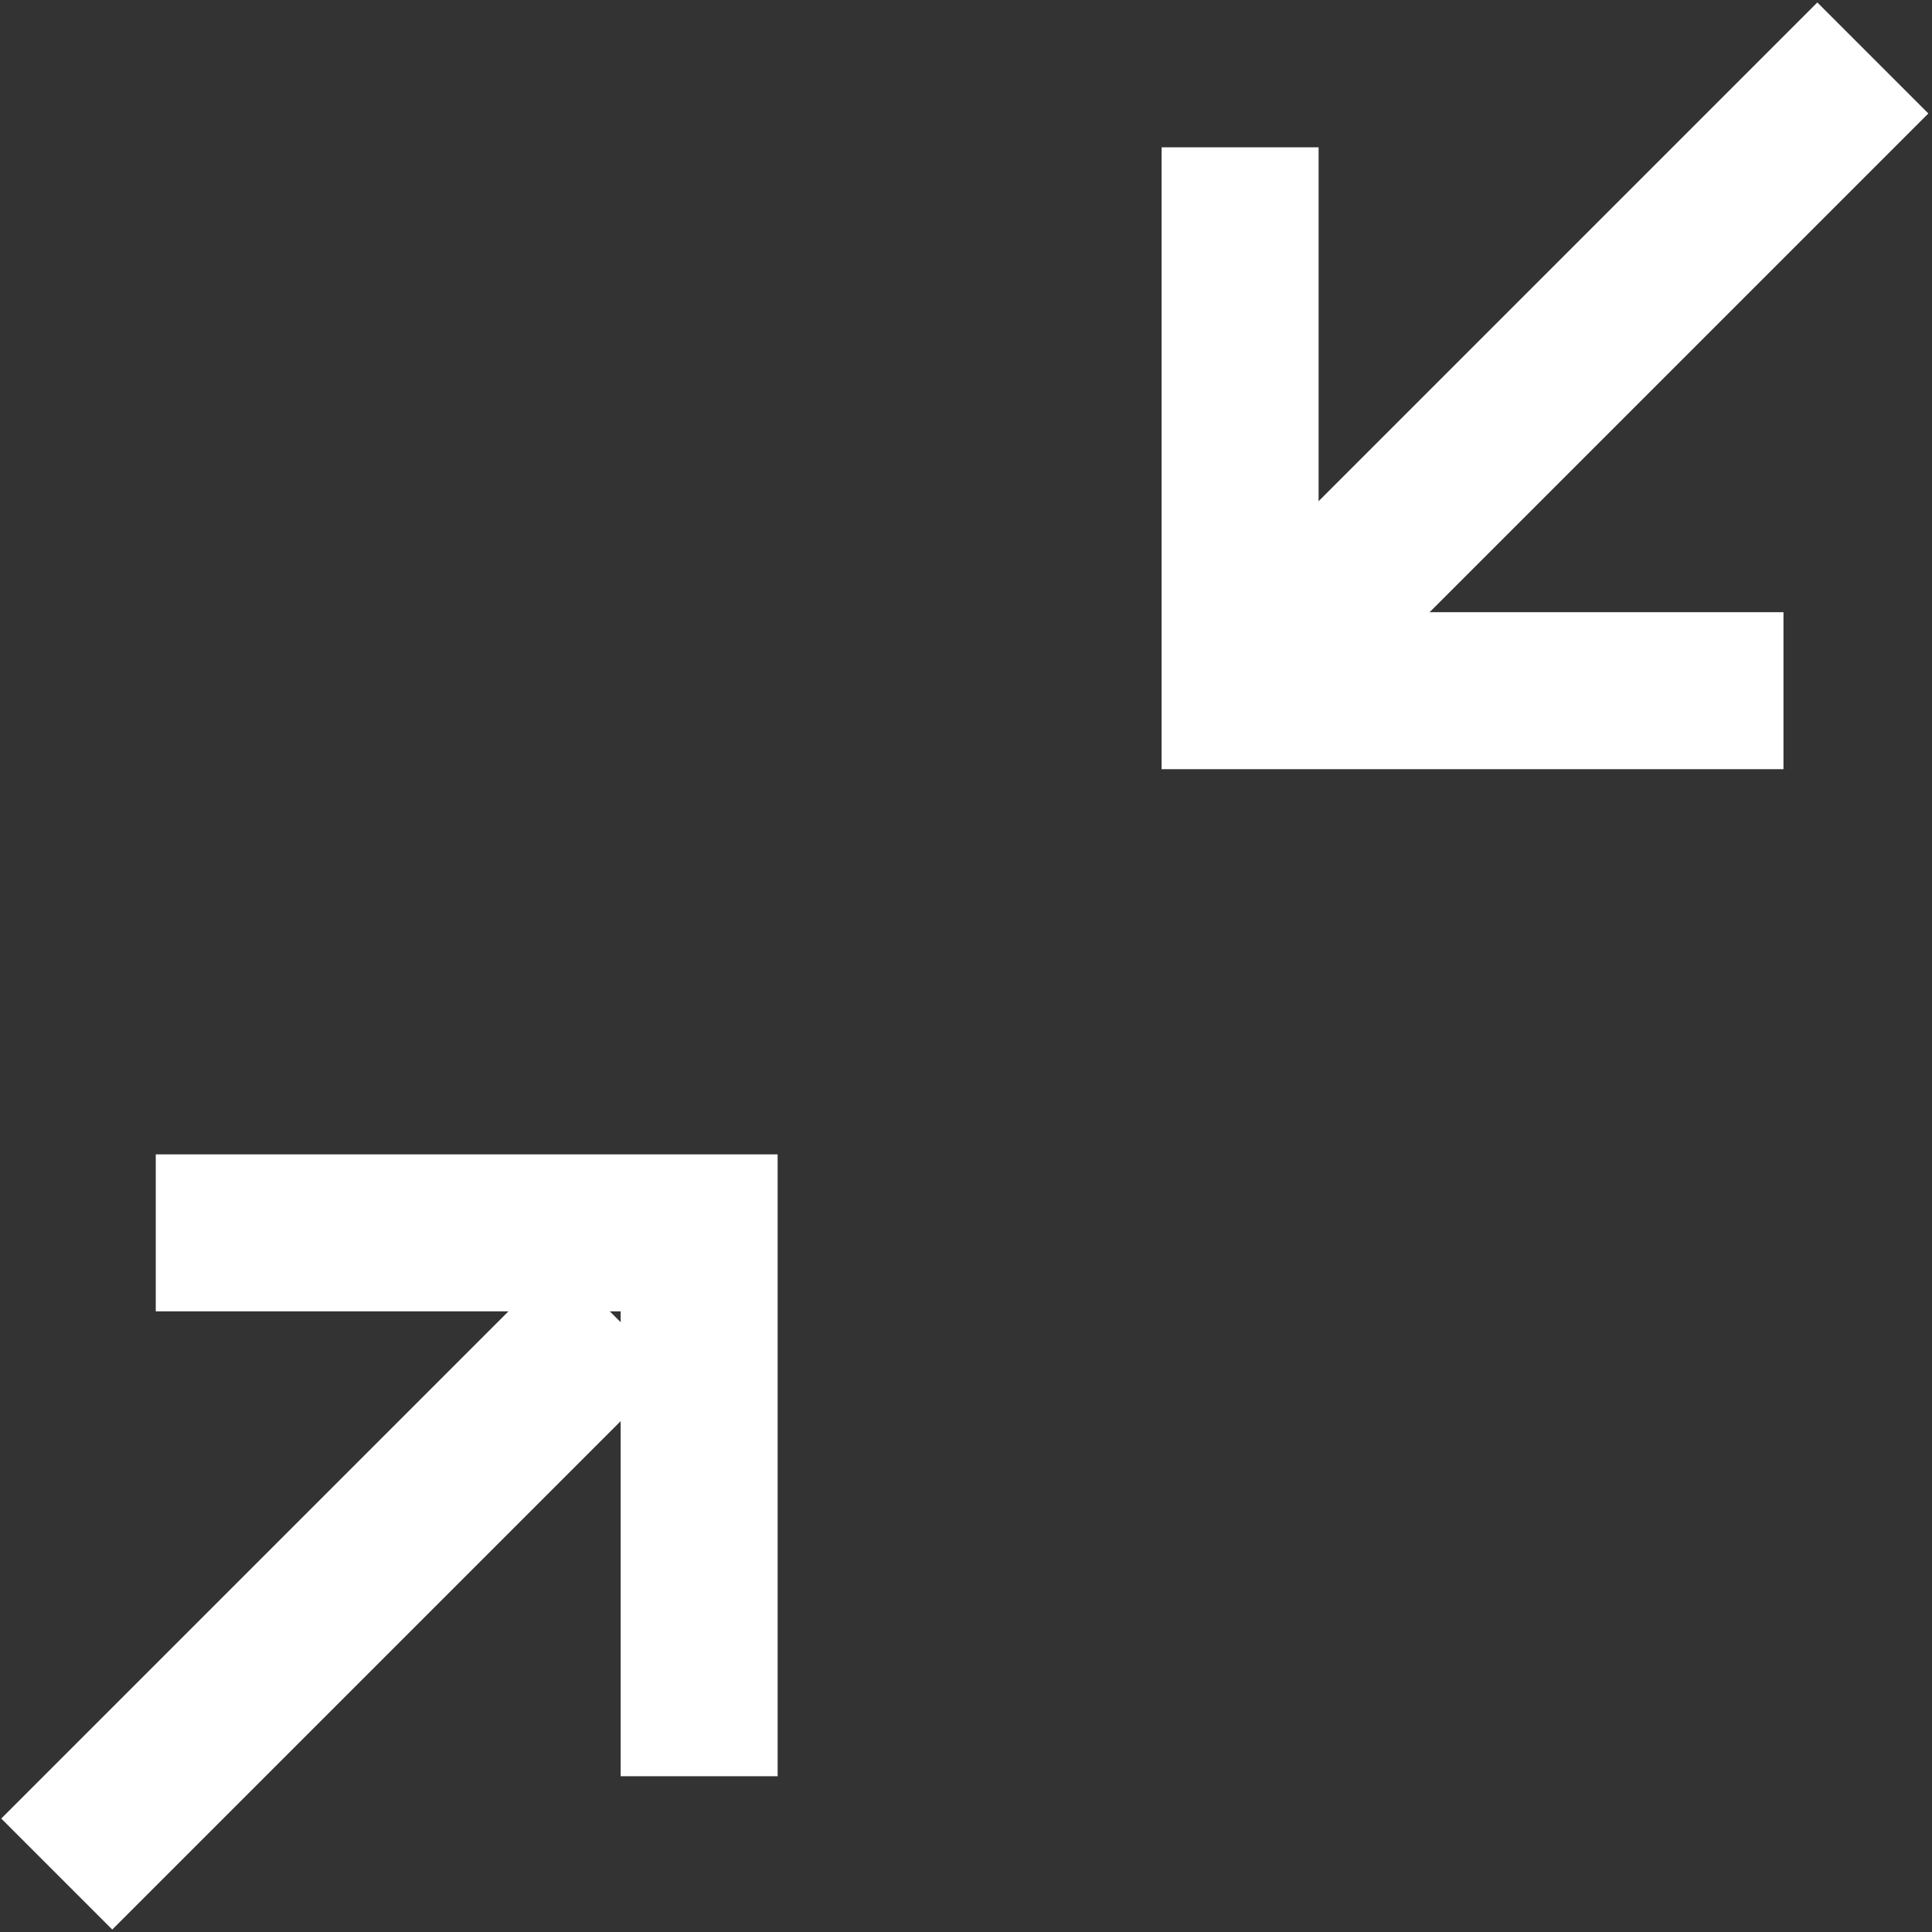
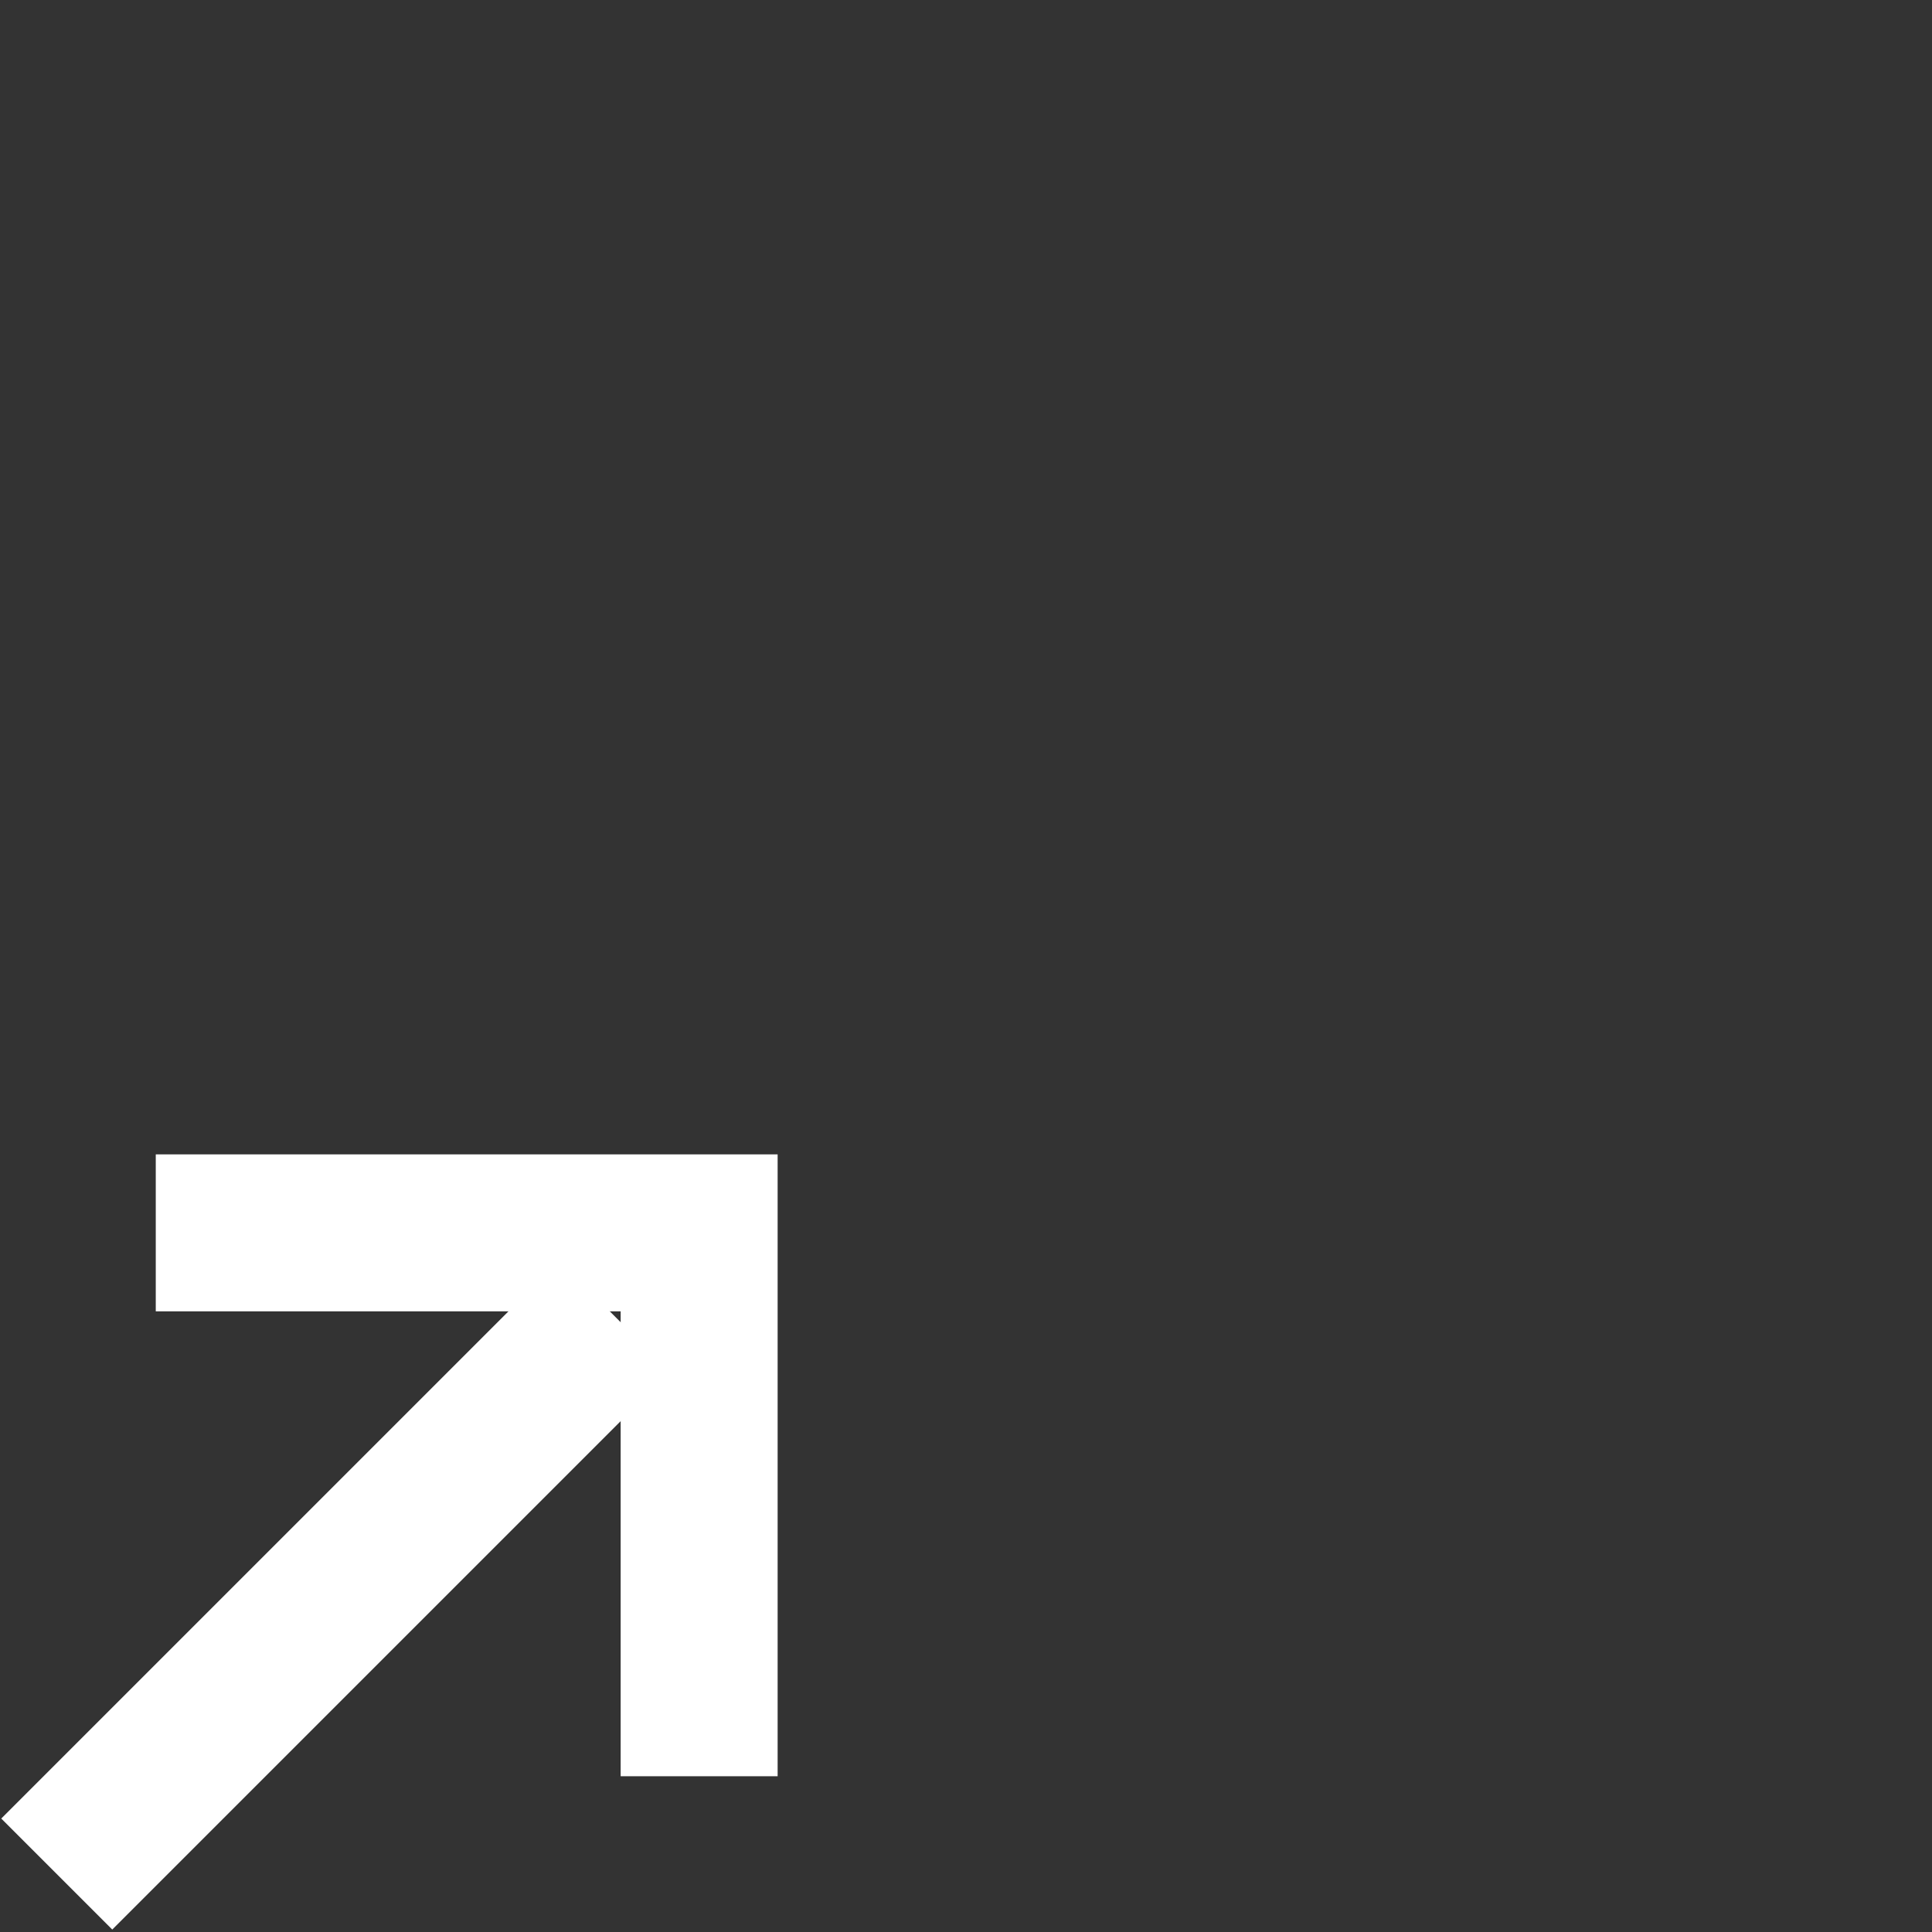
<svg xmlns="http://www.w3.org/2000/svg" id="shrink" viewBox="0 0 16 16">
  <rect x="0" y="0" width="16" height="16" fill="#333333" stroke="none" />
  <defs>
    <style>.cls-1{fill:none;stroke:#fff;stroke-miterlimit:10;stroke-width:1.3px;}</style>
  </defs>
  <title>shrink16x16</title>
-   <polyline class="cls-1" points="14.77 5.72 10.27 5.72 10.27 1.22" />
  <polyline class="cls-1" points="1.29 10.21 5.79 10.21 5.79 14.71" />
  <line class="cls-1" x1="0.47" y1="15.52" x2="5.09" y2="10.9" />
-   <line class="cls-1" x1="10.89" y1="5.1" x2="15.51" y2="0.48" />
</svg>